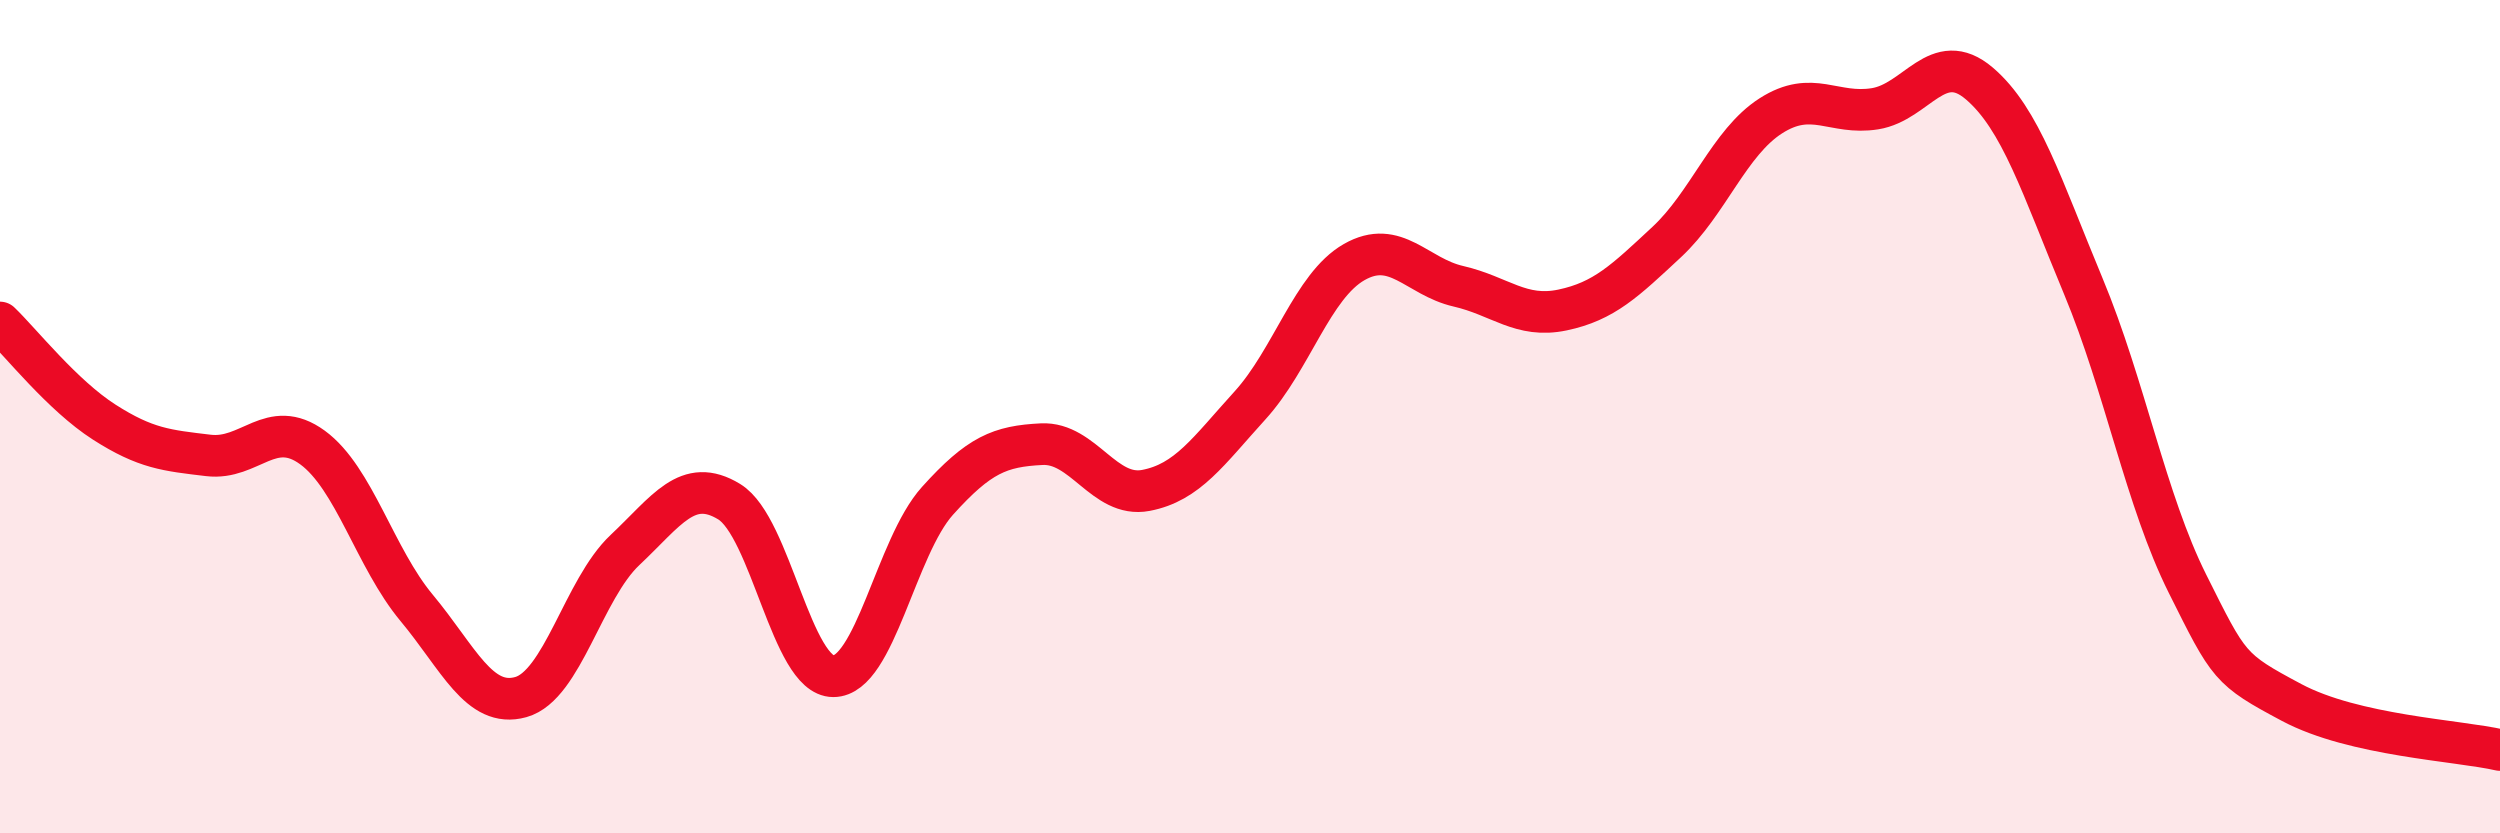
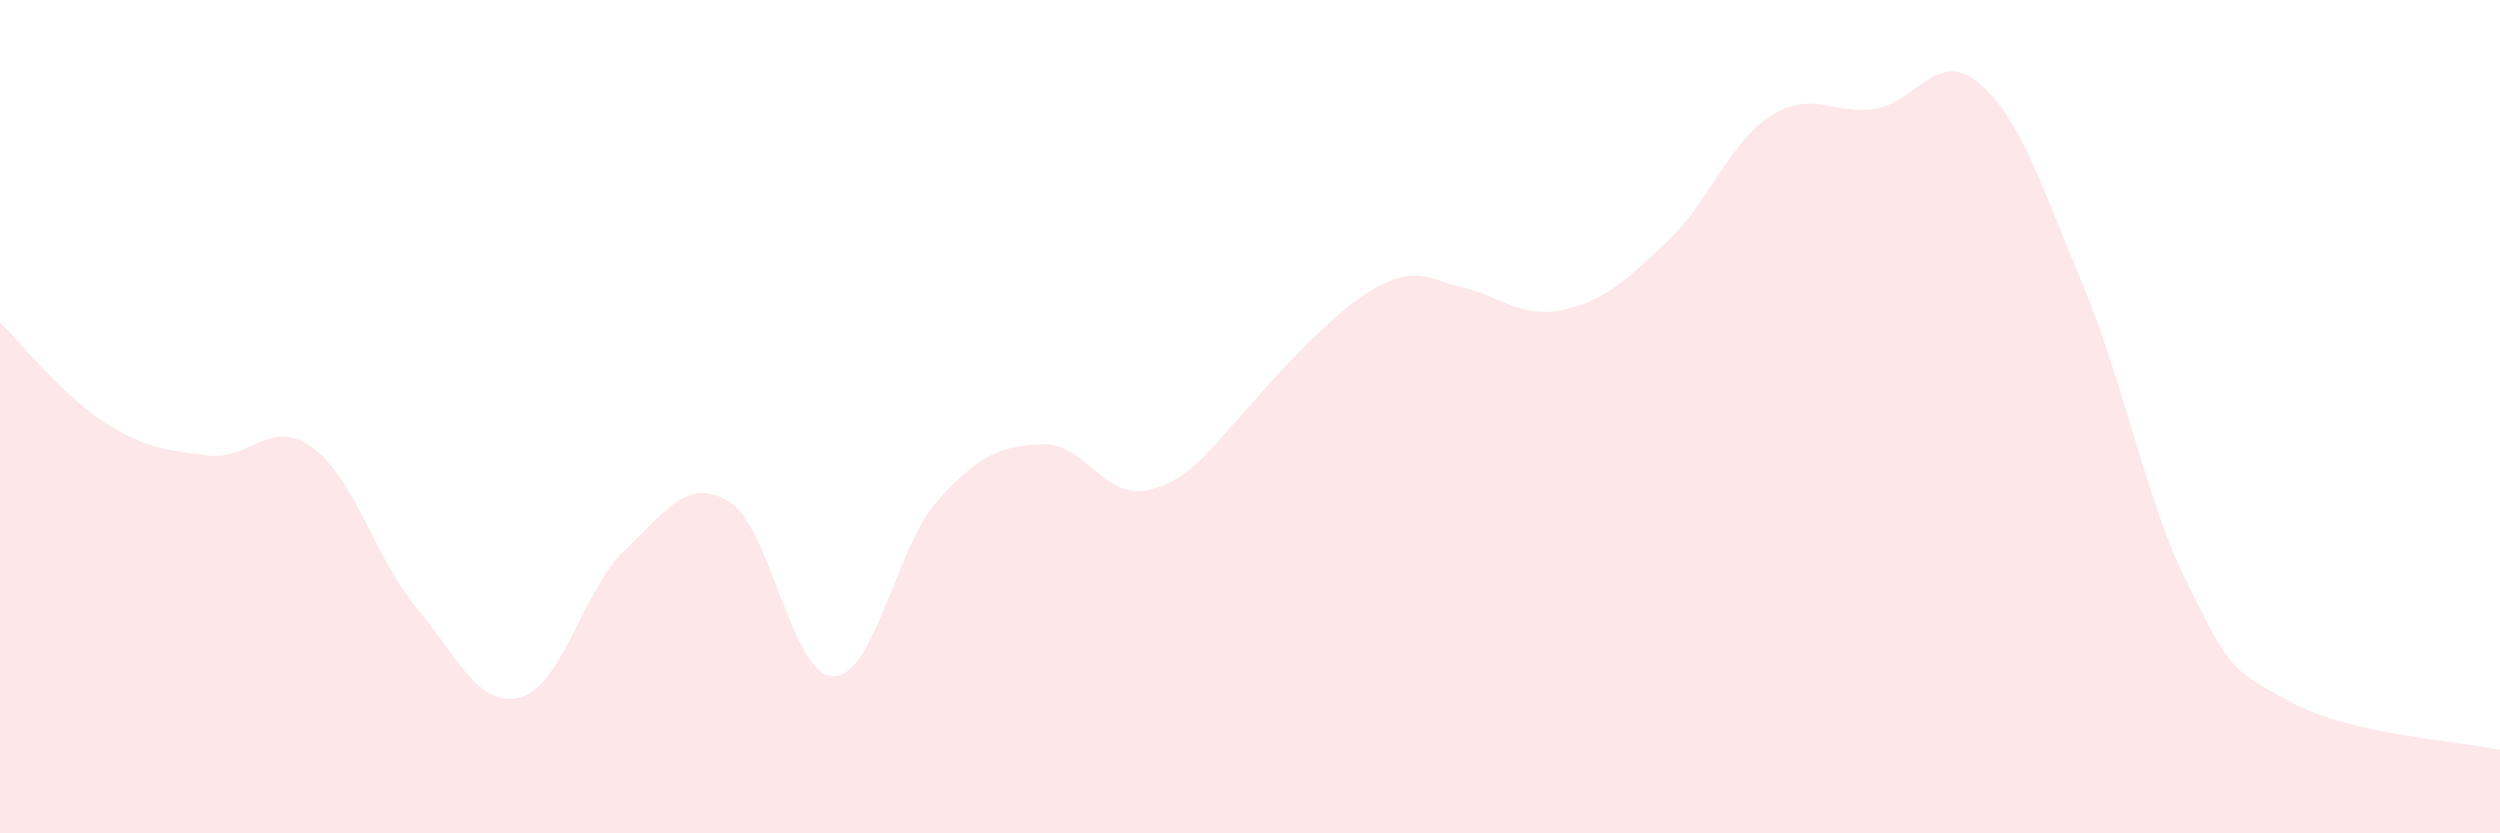
<svg xmlns="http://www.w3.org/2000/svg" width="60" height="20" viewBox="0 0 60 20">
-   <path d="M 0,7.74 C 0.5,8.22 1.5,9.49 2.5,10.13 C 3.5,10.77 4,10.81 5,10.93 C 6,11.05 6.5,10.01 7.5,10.74 C 8.5,11.47 9,13.39 10,14.59 C 11,15.79 11.5,17.01 12.5,16.73 C 13.5,16.45 14,14.14 15,13.2 C 16,12.26 16.5,11.43 17.5,12.04 C 18.5,12.65 19,16.23 20,16.23 C 21,16.23 21.5,13.13 22.5,12.02 C 23.5,10.91 24,10.71 25,10.66 C 26,10.61 26.5,11.96 27.5,11.77 C 28.5,11.58 29,10.83 30,9.73 C 31,8.63 31.5,6.86 32.5,6.29 C 33.5,5.72 34,6.64 35,6.87 C 36,7.1 36.5,7.65 37.5,7.44 C 38.5,7.23 39,6.74 40,5.81 C 41,4.88 41.5,3.42 42.5,2.78 C 43.5,2.14 44,2.77 45,2.61 C 46,2.45 46.5,1.15 47.5,2 C 48.5,2.85 49,4.47 50,6.87 C 51,9.27 51.5,12.01 52.5,14.01 C 53.5,16.01 53.5,16.06 55,16.86 C 56.5,17.66 59,17.77 60,18L60 20L0 20Z" fill="#EB0A25" opacity="0.1" stroke-linecap="round" stroke-linejoin="round" />
-   <path d="M 0,7.74 C 0.5,8.22 1.5,9.49 2.5,10.13 C 3.5,10.77 4,10.81 5,10.93 C 6,11.05 6.5,10.01 7.5,10.74 C 8.5,11.47 9,13.39 10,14.59 C 11,15.79 11.5,17.01 12.5,16.73 C 13.5,16.45 14,14.14 15,13.2 C 16,12.26 16.5,11.43 17.5,12.04 C 18.5,12.65 19,16.23 20,16.23 C 21,16.23 21.5,13.13 22.5,12.02 C 23.5,10.91 24,10.71 25,10.66 C 26,10.61 26.5,11.96 27.5,11.77 C 28.5,11.58 29,10.83 30,9.73 C 31,8.63 31.5,6.86 32.5,6.29 C 33.5,5.72 34,6.64 35,6.87 C 36,7.1 36.5,7.65 37.5,7.44 C 38.5,7.23 39,6.74 40,5.81 C 41,4.88 41.5,3.42 42.5,2.78 C 43.5,2.14 44,2.77 45,2.61 C 46,2.45 46.5,1.15 47.5,2 C 48.5,2.85 49,4.47 50,6.87 C 51,9.27 51.5,12.01 52.5,14.01 C 53.5,16.01 53.5,16.06 55,16.86 C 56.5,17.66 59,17.77 60,18" stroke="#EB0A25" stroke-width="1" fill="none" stroke-linecap="round" stroke-linejoin="round" />
+   <path d="M 0,7.74 C 0.5,8.22 1.5,9.49 2.5,10.13 C 3.5,10.77 4,10.81 5,10.93 C 6,11.05 6.5,10.01 7.5,10.74 C 8.5,11.47 9,13.39 10,14.59 C 11,15.79 11.5,17.01 12.5,16.73 C 13.5,16.45 14,14.14 15,13.2 C 16,12.26 16.5,11.43 17.5,12.04 C 18.5,12.65 19,16.23 20,16.23 C 21,16.23 21.5,13.13 22.5,12.02 C 23.5,10.91 24,10.71 25,10.66 C 26,10.61 26.5,11.96 27.5,11.77 C 28.5,11.58 29,10.83 30,9.73 C 33.5,5.72 34,6.64 35,6.87 C 36,7.1 36.5,7.65 37.5,7.44 C 38.5,7.23 39,6.74 40,5.81 C 41,4.88 41.5,3.42 42.5,2.78 C 43.5,2.14 44,2.77 45,2.61 C 46,2.45 46.5,1.15 47.5,2 C 48.5,2.85 49,4.47 50,6.87 C 51,9.27 51.5,12.01 52.5,14.01 C 53.5,16.01 53.5,16.06 55,16.86 C 56.5,17.66 59,17.77 60,18L60 20L0 20Z" fill="#EB0A25" opacity="0.1" stroke-linecap="round" stroke-linejoin="round" />
</svg>